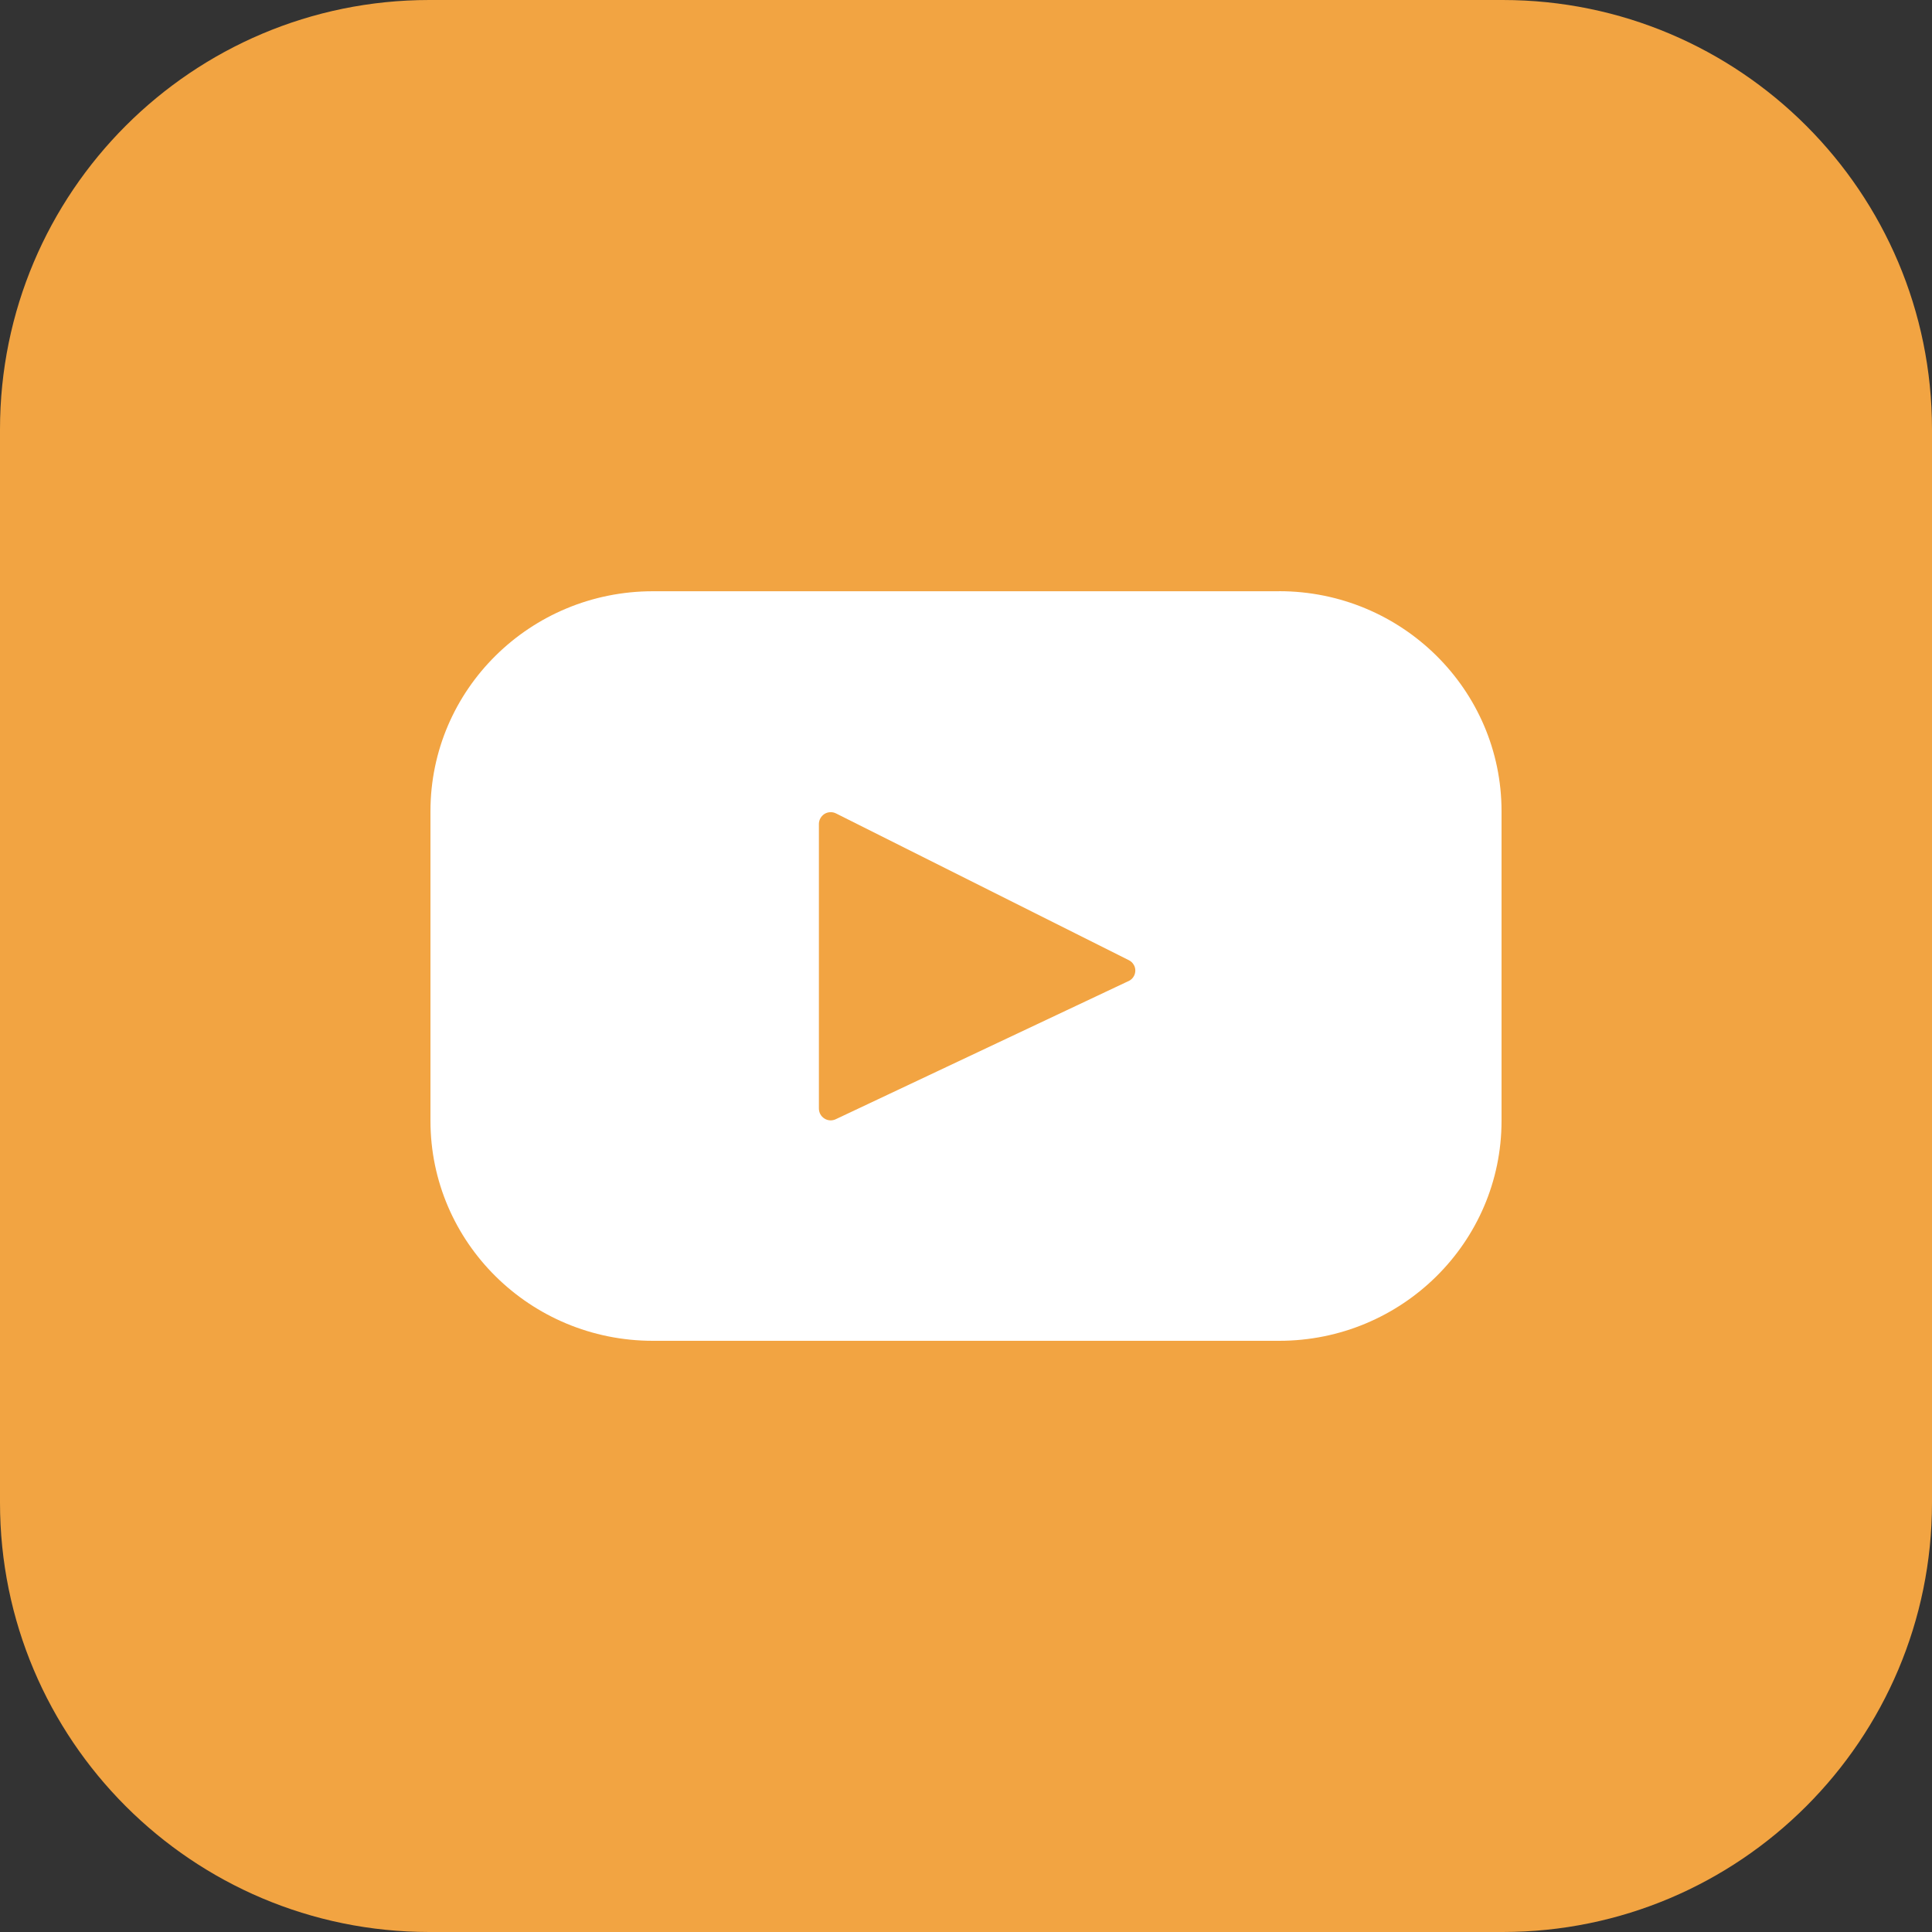
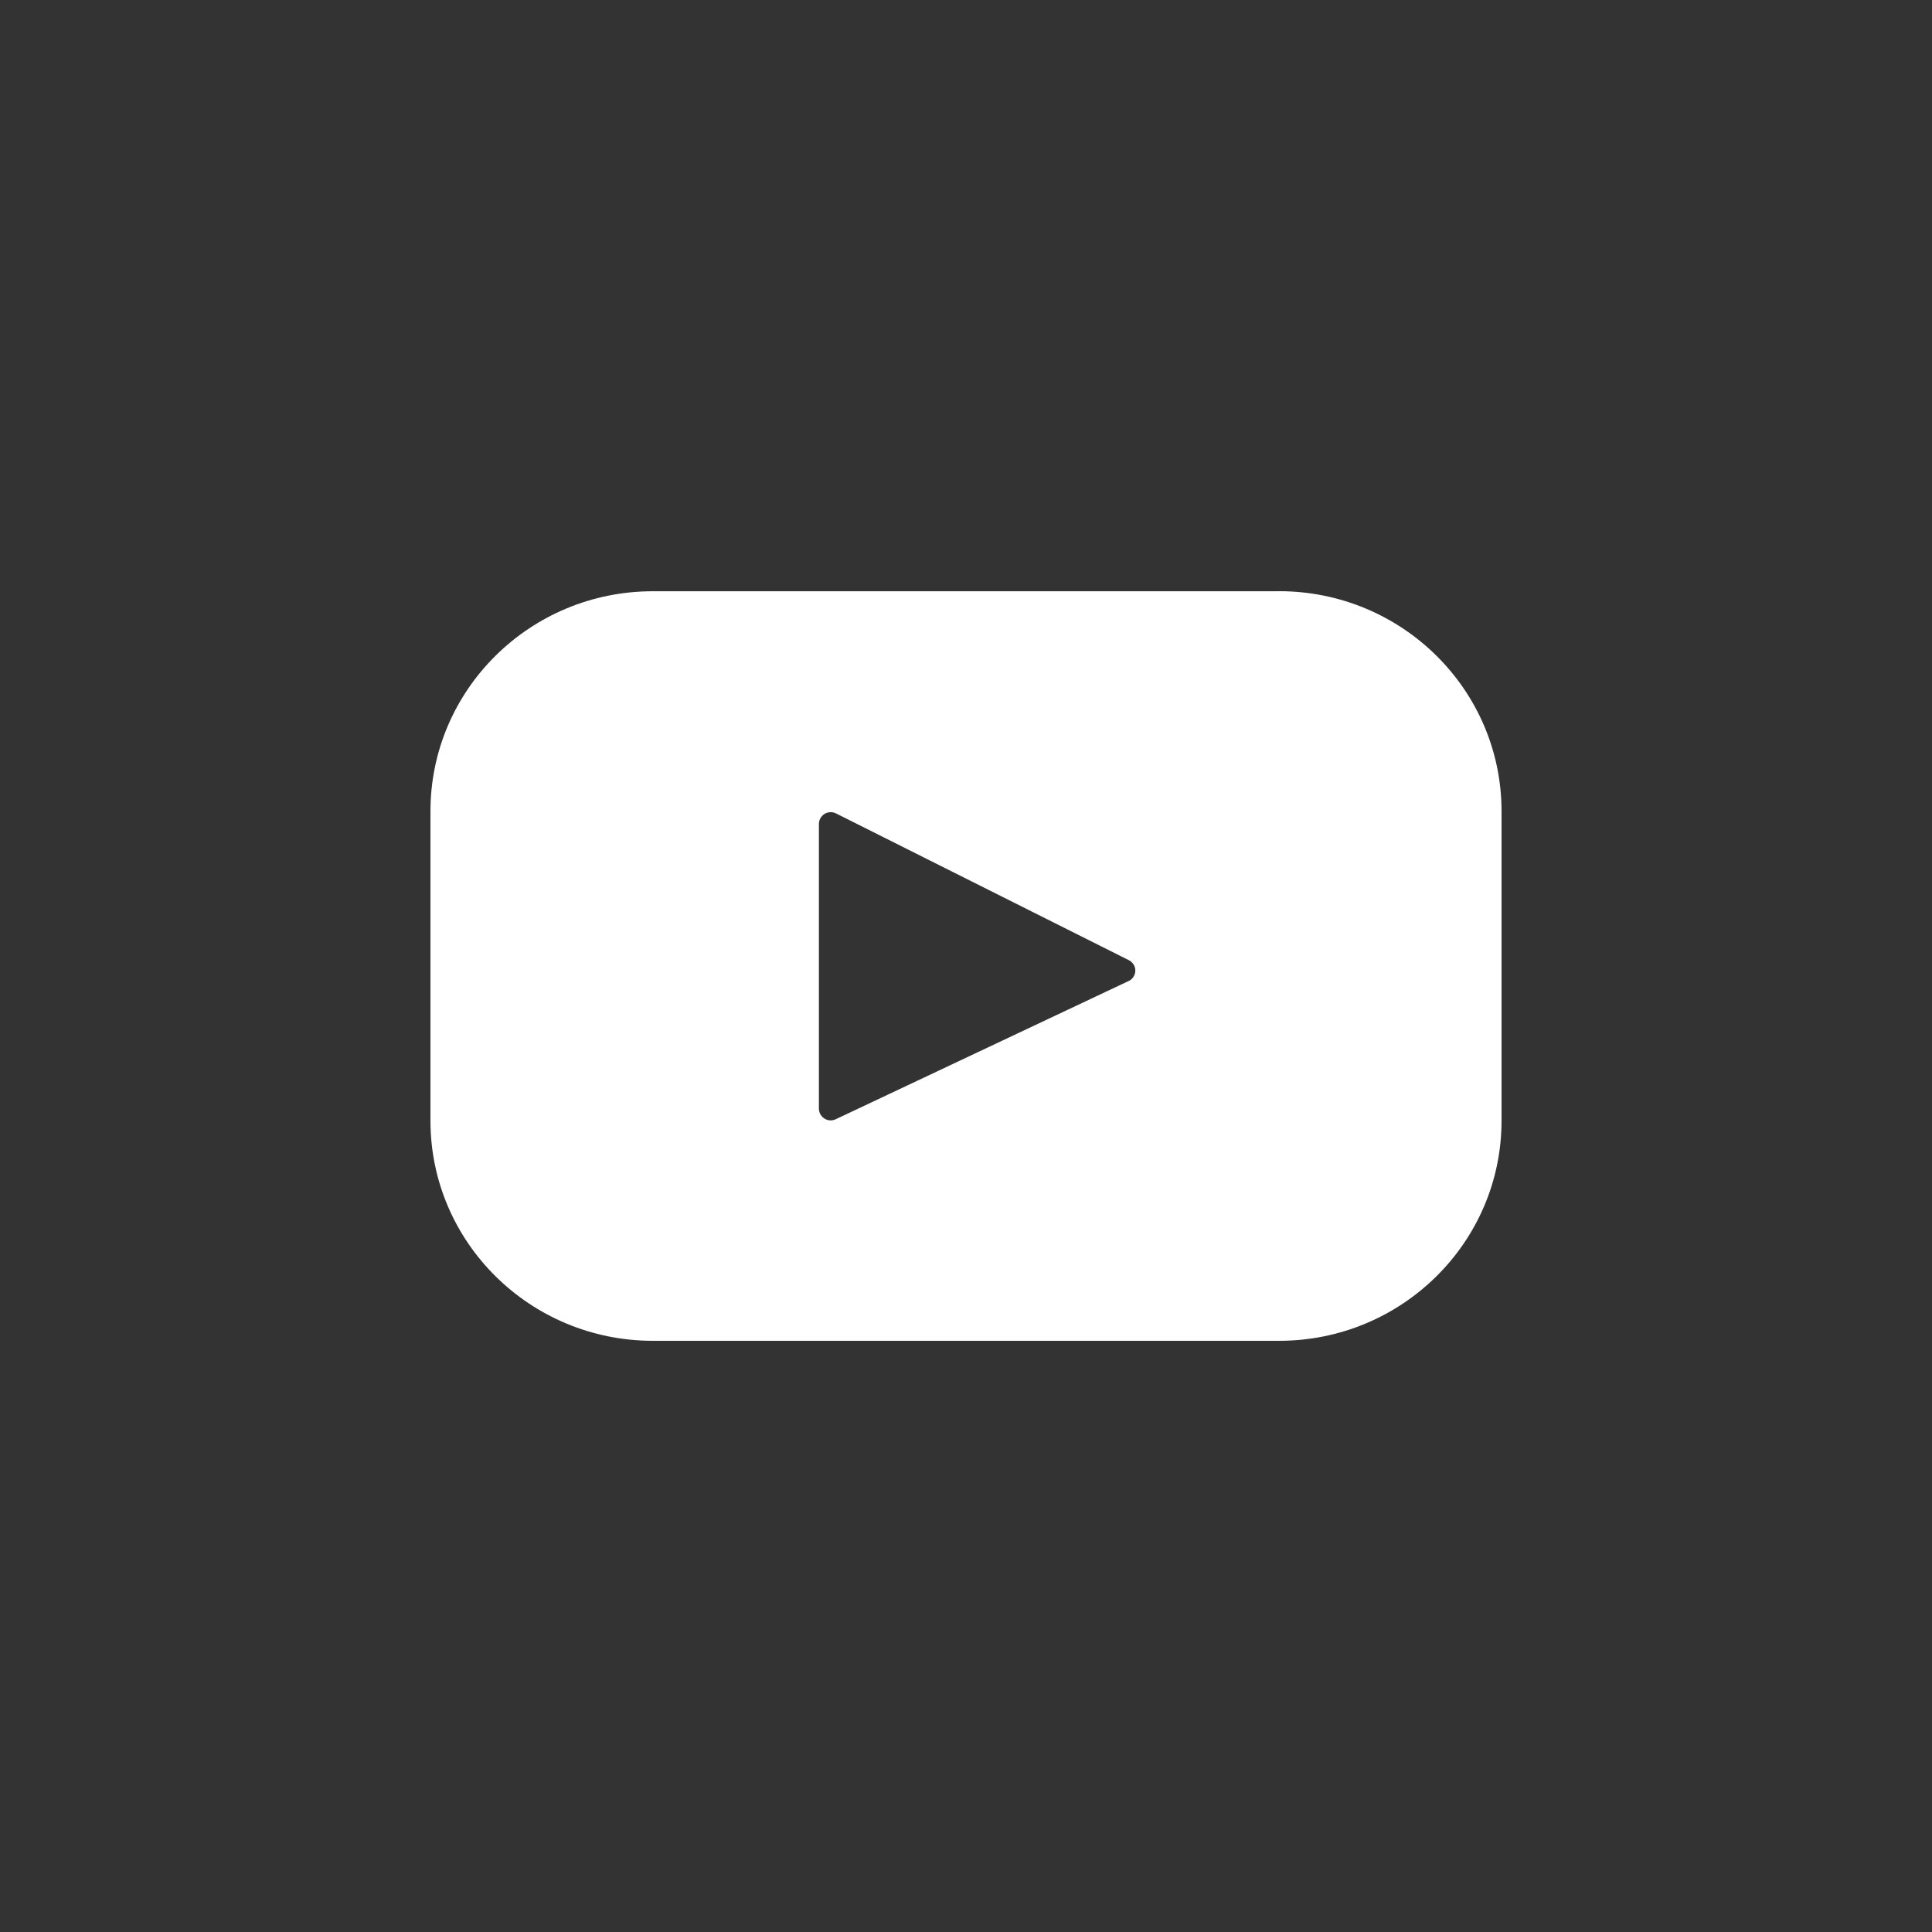
<svg xmlns="http://www.w3.org/2000/svg" width="36" height="36" viewBox="0 0 36 36" fill="none">
  <rect x="0" y="0" width="36" height="36" fill="#333333" stroke="none" />
-   <path d="M0 8C0 3.582 3.582 0 8 0H28C32.418 0 36 3.582 36 8V28C36 32.418 32.418 36 28 36H8C3.582 36 0 32.418 0 28V8Z" fill="#F2A442" />
-   <path d="M23.834 11.017H12.166C9.876 11.017 8.021 12.852 8.021 15.116V20.884C8.021 23.148 9.877 24.984 12.166 24.984H23.834C26.123 24.984 27.979 23.148 27.979 20.884V15.116C27.979 12.852 26.122 11.016 23.834 11.016V11.017ZM21.03 18.28L15.573 20.855C15.54 20.871 15.503 20.878 15.466 20.876C15.43 20.874 15.394 20.863 15.363 20.843C15.331 20.823 15.305 20.796 15.287 20.764C15.269 20.732 15.26 20.696 15.259 20.659V15.35C15.26 15.312 15.27 15.276 15.289 15.244C15.307 15.212 15.334 15.185 15.365 15.165C15.397 15.146 15.433 15.135 15.47 15.134C15.507 15.132 15.544 15.14 15.578 15.157L21.035 17.892C21.072 17.91 21.102 17.938 21.123 17.973C21.145 18.007 21.156 18.047 21.155 18.088C21.154 18.128 21.143 18.168 21.12 18.202C21.099 18.236 21.067 18.263 21.03 18.281V18.28Z" fill="white" />
+   <path d="M23.834 11.017H12.166C9.876 11.017 8.021 12.852 8.021 15.116V20.884C8.021 23.148 9.877 24.984 12.166 24.984H23.834C26.123 24.984 27.979 23.148 27.979 20.884V15.116C27.979 12.852 26.122 11.016 23.834 11.016V11.017ZM21.03 18.28L15.573 20.855C15.54 20.871 15.503 20.878 15.466 20.876C15.43 20.874 15.394 20.863 15.363 20.843C15.331 20.823 15.305 20.796 15.287 20.764C15.269 20.732 15.26 20.696 15.259 20.659V15.35C15.26 15.312 15.27 15.276 15.289 15.244C15.307 15.212 15.334 15.185 15.365 15.165C15.397 15.146 15.433 15.135 15.47 15.134C15.507 15.132 15.544 15.14 15.578 15.157L21.035 17.892C21.072 17.91 21.102 17.938 21.123 17.973C21.145 18.007 21.156 18.047 21.155 18.088C21.154 18.128 21.143 18.168 21.12 18.202C21.099 18.236 21.067 18.263 21.03 18.281V18.28" fill="white" />
</svg>